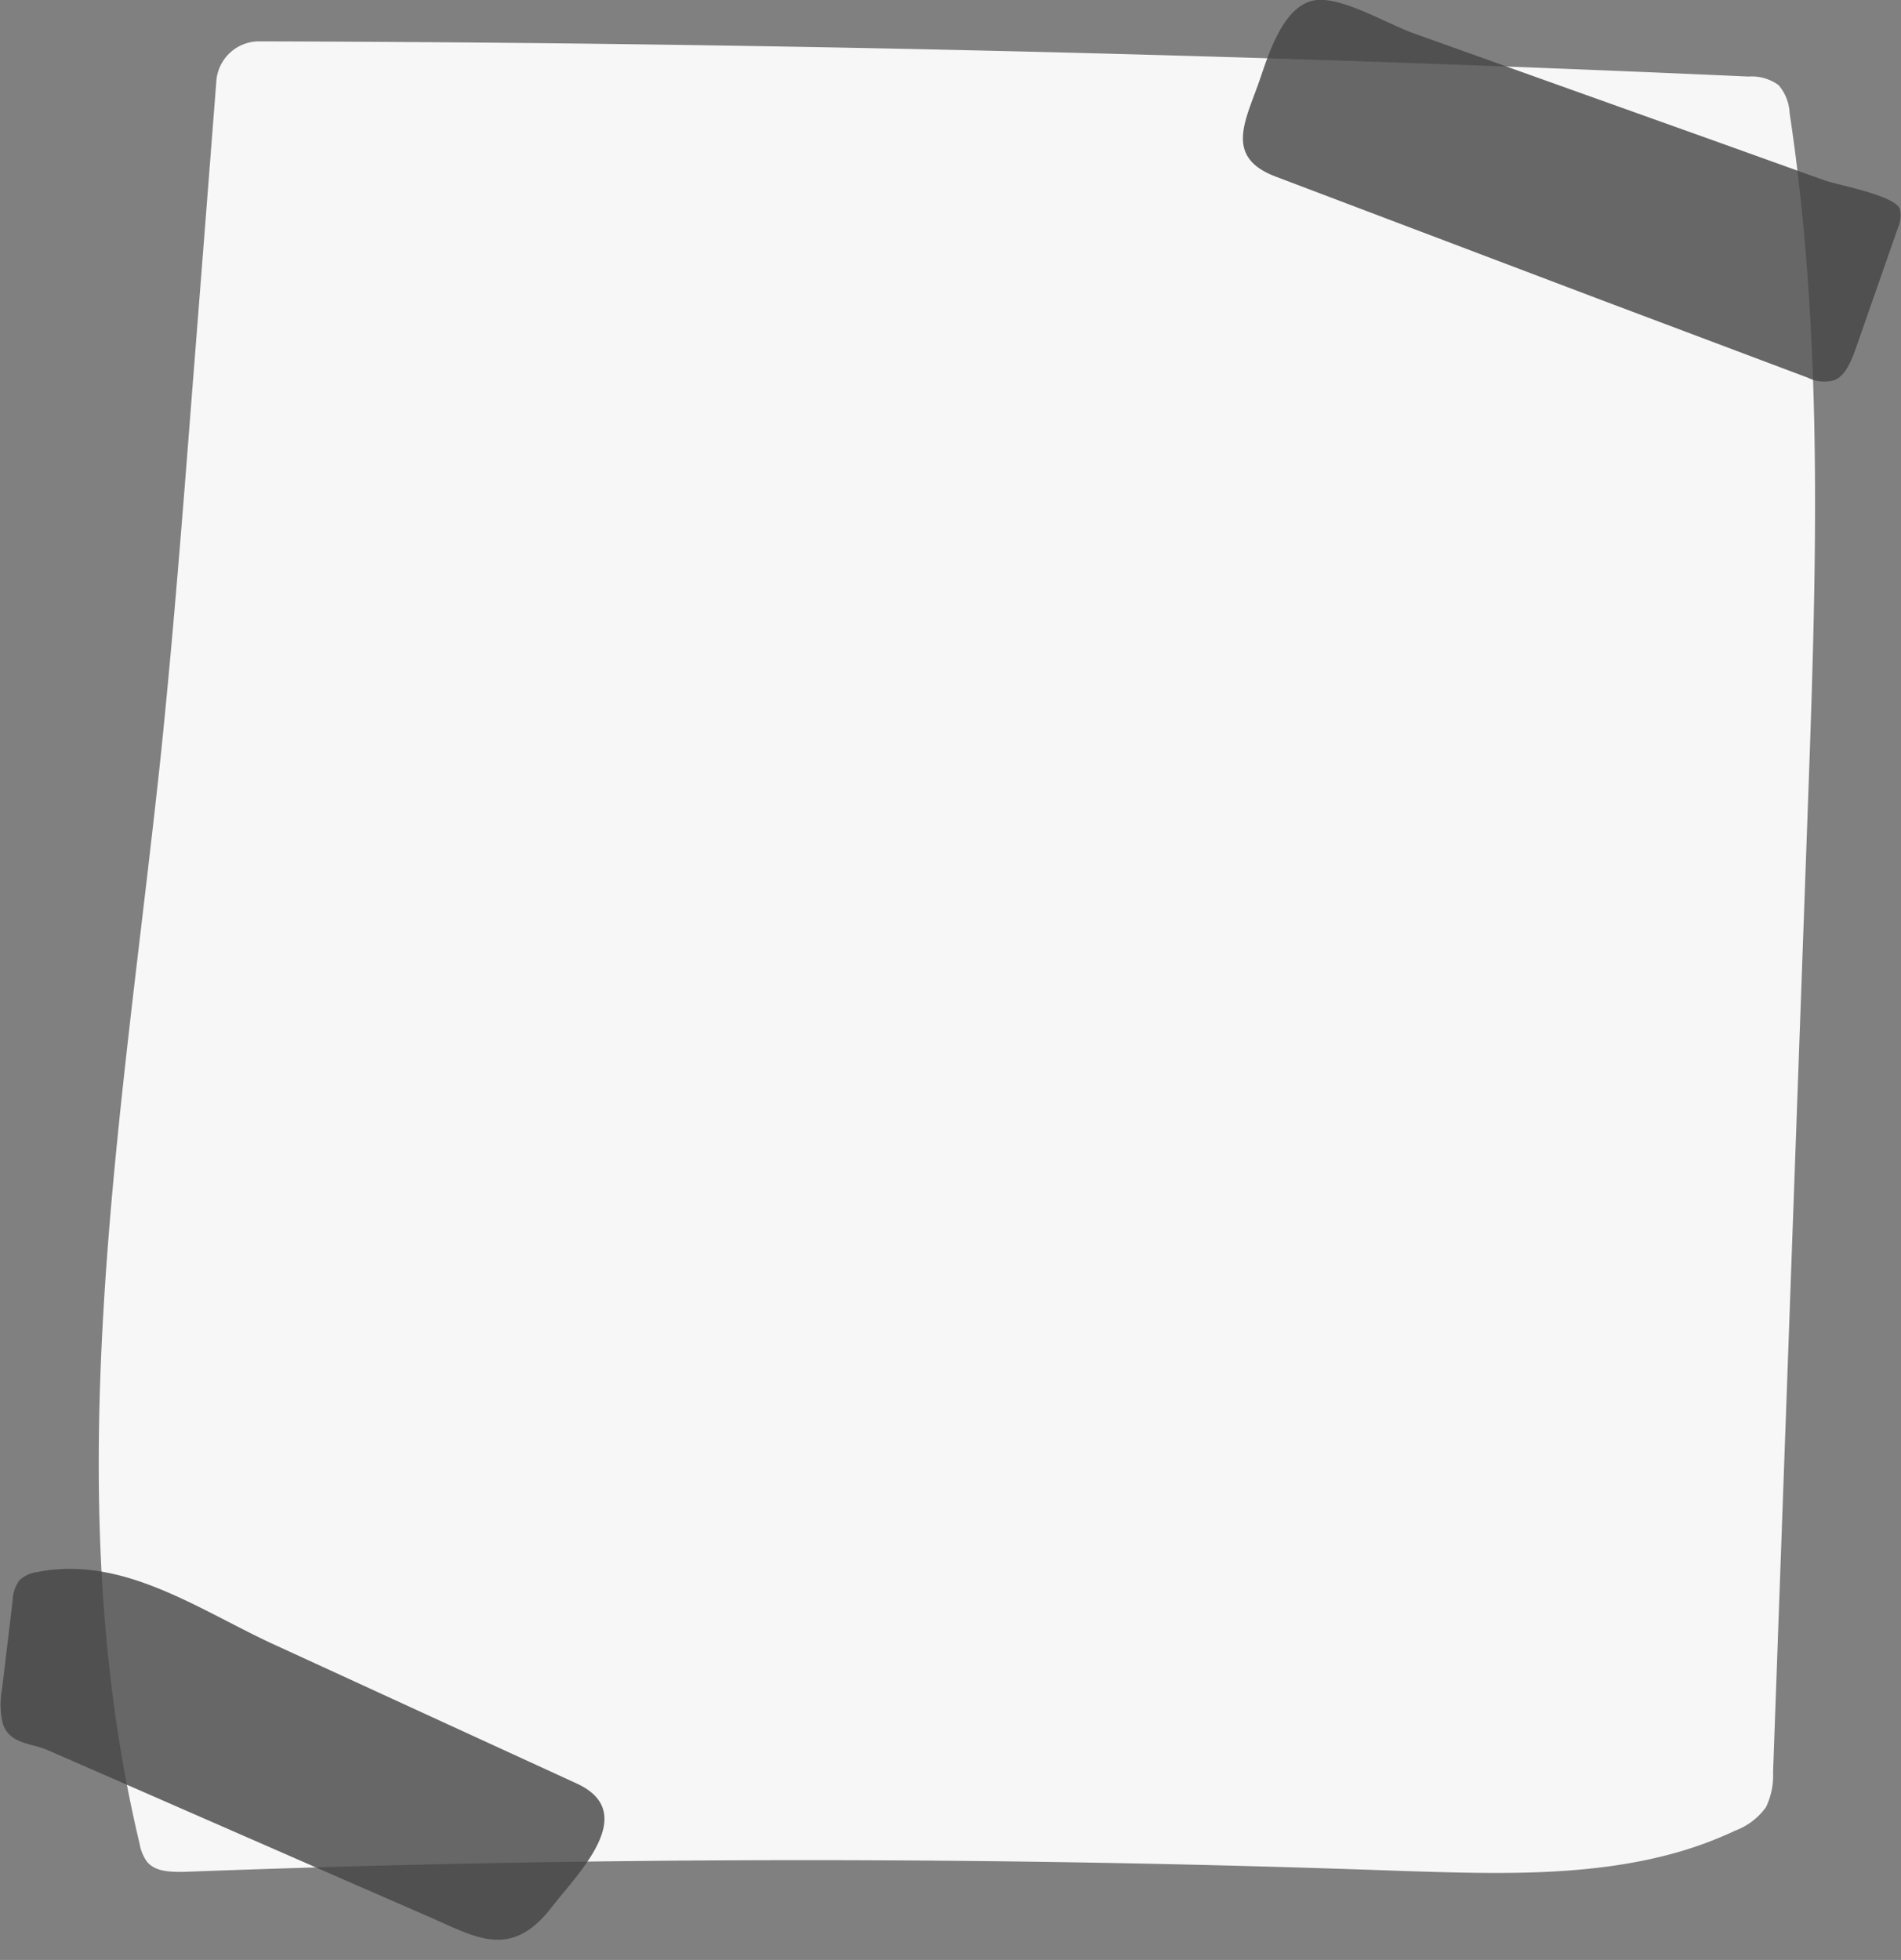
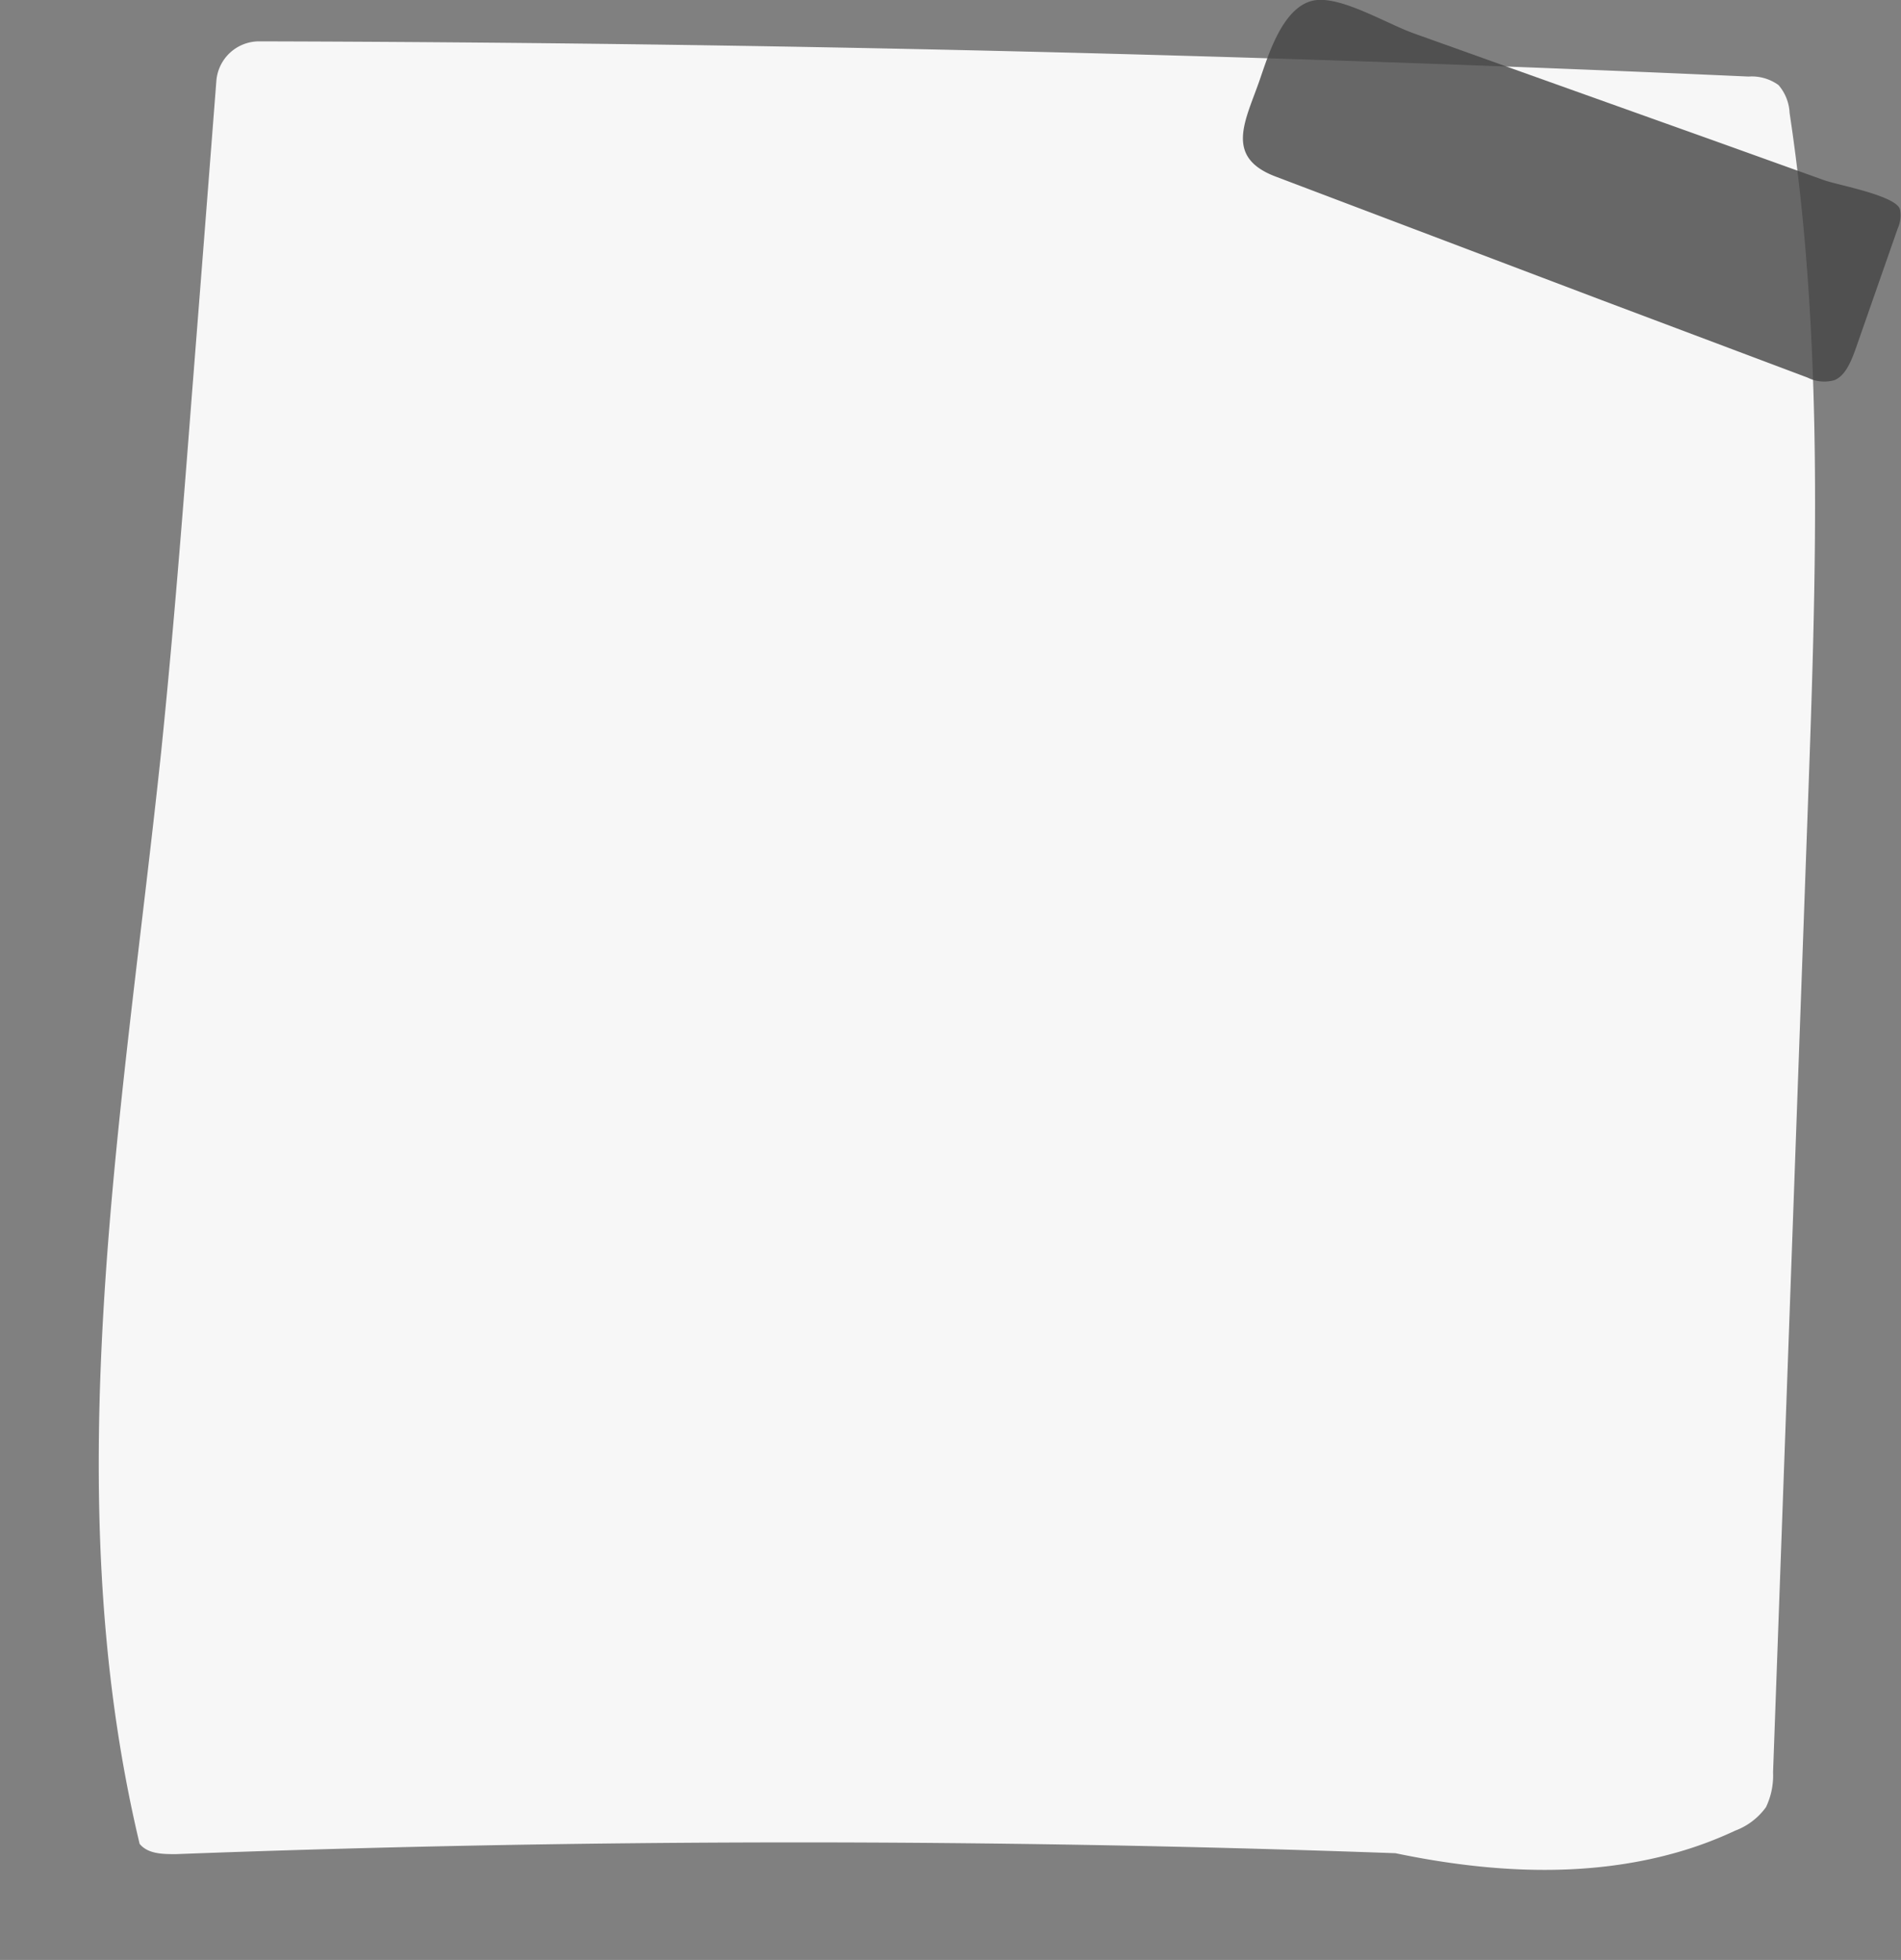
<svg xmlns="http://www.w3.org/2000/svg" data-name="Layer 1" fill="#000000" height="191" preserveAspectRatio="xMidYMid meet" version="1" viewBox="8.8 4.2 185.3 191.0" width="185.3" zoomAndPan="magnify">
  <rect x="8.8" y="4.2" width="185.3" height="191.0" fill="#808080" stroke="none" />
  <g id="change1_1">
-     <path d="M172.2,184.74a37.43,37.43,0,0,0,5.74-2.14,6.49,6.49,0,0,0,3-2.29,7.13,7.13,0,0,0,.69-3.4L185,83.37c.82-22.76,1.64-45.66-1.76-68.17a4.46,4.46,0,0,0-1.08-2.71,4.45,4.45,0,0,0-2.92-.83Q106.7,8.41,34.05,8.23a4.18,4.18,0,0,0-4.16,3.85Q28.71,27.34,27.51,42.6c-.9,11.63-1.81,23.26-3,34.87C20.75,113,14.12,149.19,22.41,183.89a4.21,4.21,0,0,0,.71,1.73c.82,1,2.28,1,3.54,1q59.42-2.24,118.87-.09C154.45,186.81,163.71,187.14,172.2,184.74Z" fill="#f7f7f7" />
+     <path d="M172.2,184.74a37.43,37.43,0,0,0,5.74-2.14,6.49,6.49,0,0,0,3-2.29,7.13,7.13,0,0,0,.69-3.4L185,83.37c.82-22.76,1.64-45.66-1.76-68.17a4.46,4.46,0,0,0-1.08-2.71,4.45,4.45,0,0,0-2.92-.83Q106.7,8.41,34.05,8.23a4.18,4.18,0,0,0-4.16,3.85Q28.71,27.34,27.51,42.6c-.9,11.63-1.81,23.26-3,34.87C20.75,113,14.12,149.19,22.41,183.89c.82,1,2.28,1,3.54,1q59.42-2.24,118.87-.09C154.45,186.81,163.71,187.14,172.2,184.74Z" fill="#f7f7f7" />
  </g>
  <g id="change2_1" opacity="0.8">
    <path d="M187.6,41.25c1-.4,1.57-1.6,2.12-3.17l4.05-11.59A3.12,3.12,0,0,0,194,24.6c-.4-1.35-6.1-2.37-7.4-2.84L176.13,18,155.8,10.74l-9.17-3.28c-2.5-.89-6.53-3.31-9.15-3.27-3.45,0-5,5.24-5.89,7.8-1.36,3.94-3.51,7.51,1.56,9.42l31.67,12L185,41A3.62,3.62,0,0,0,187.6,41.25Z" fill="#434343" />
  </g>
  <g id="change3_1" opacity="0.8">
-     <path d="M14.22,157.15a12.56,12.56,0,0,0-1.71.24,3.14,3.14,0,0,0-1.81.81,3.51,3.51,0,0,0-.67,2L9,168.8a7.89,7.89,0,0,0,.08,3.39c.67,2,2.77,1.86,4.38,2.57l9.82,4.29,19,8.31,8.6,3.75c4.52,2,7.82,4,11.74-1.1,2.54-3.28,8.59-9.16,2.4-12l-29.6-13.59C28.7,161.32,21.83,156.5,14.22,157.15Z" fill="#434343" />
-   </g>
+     </g>
</svg>